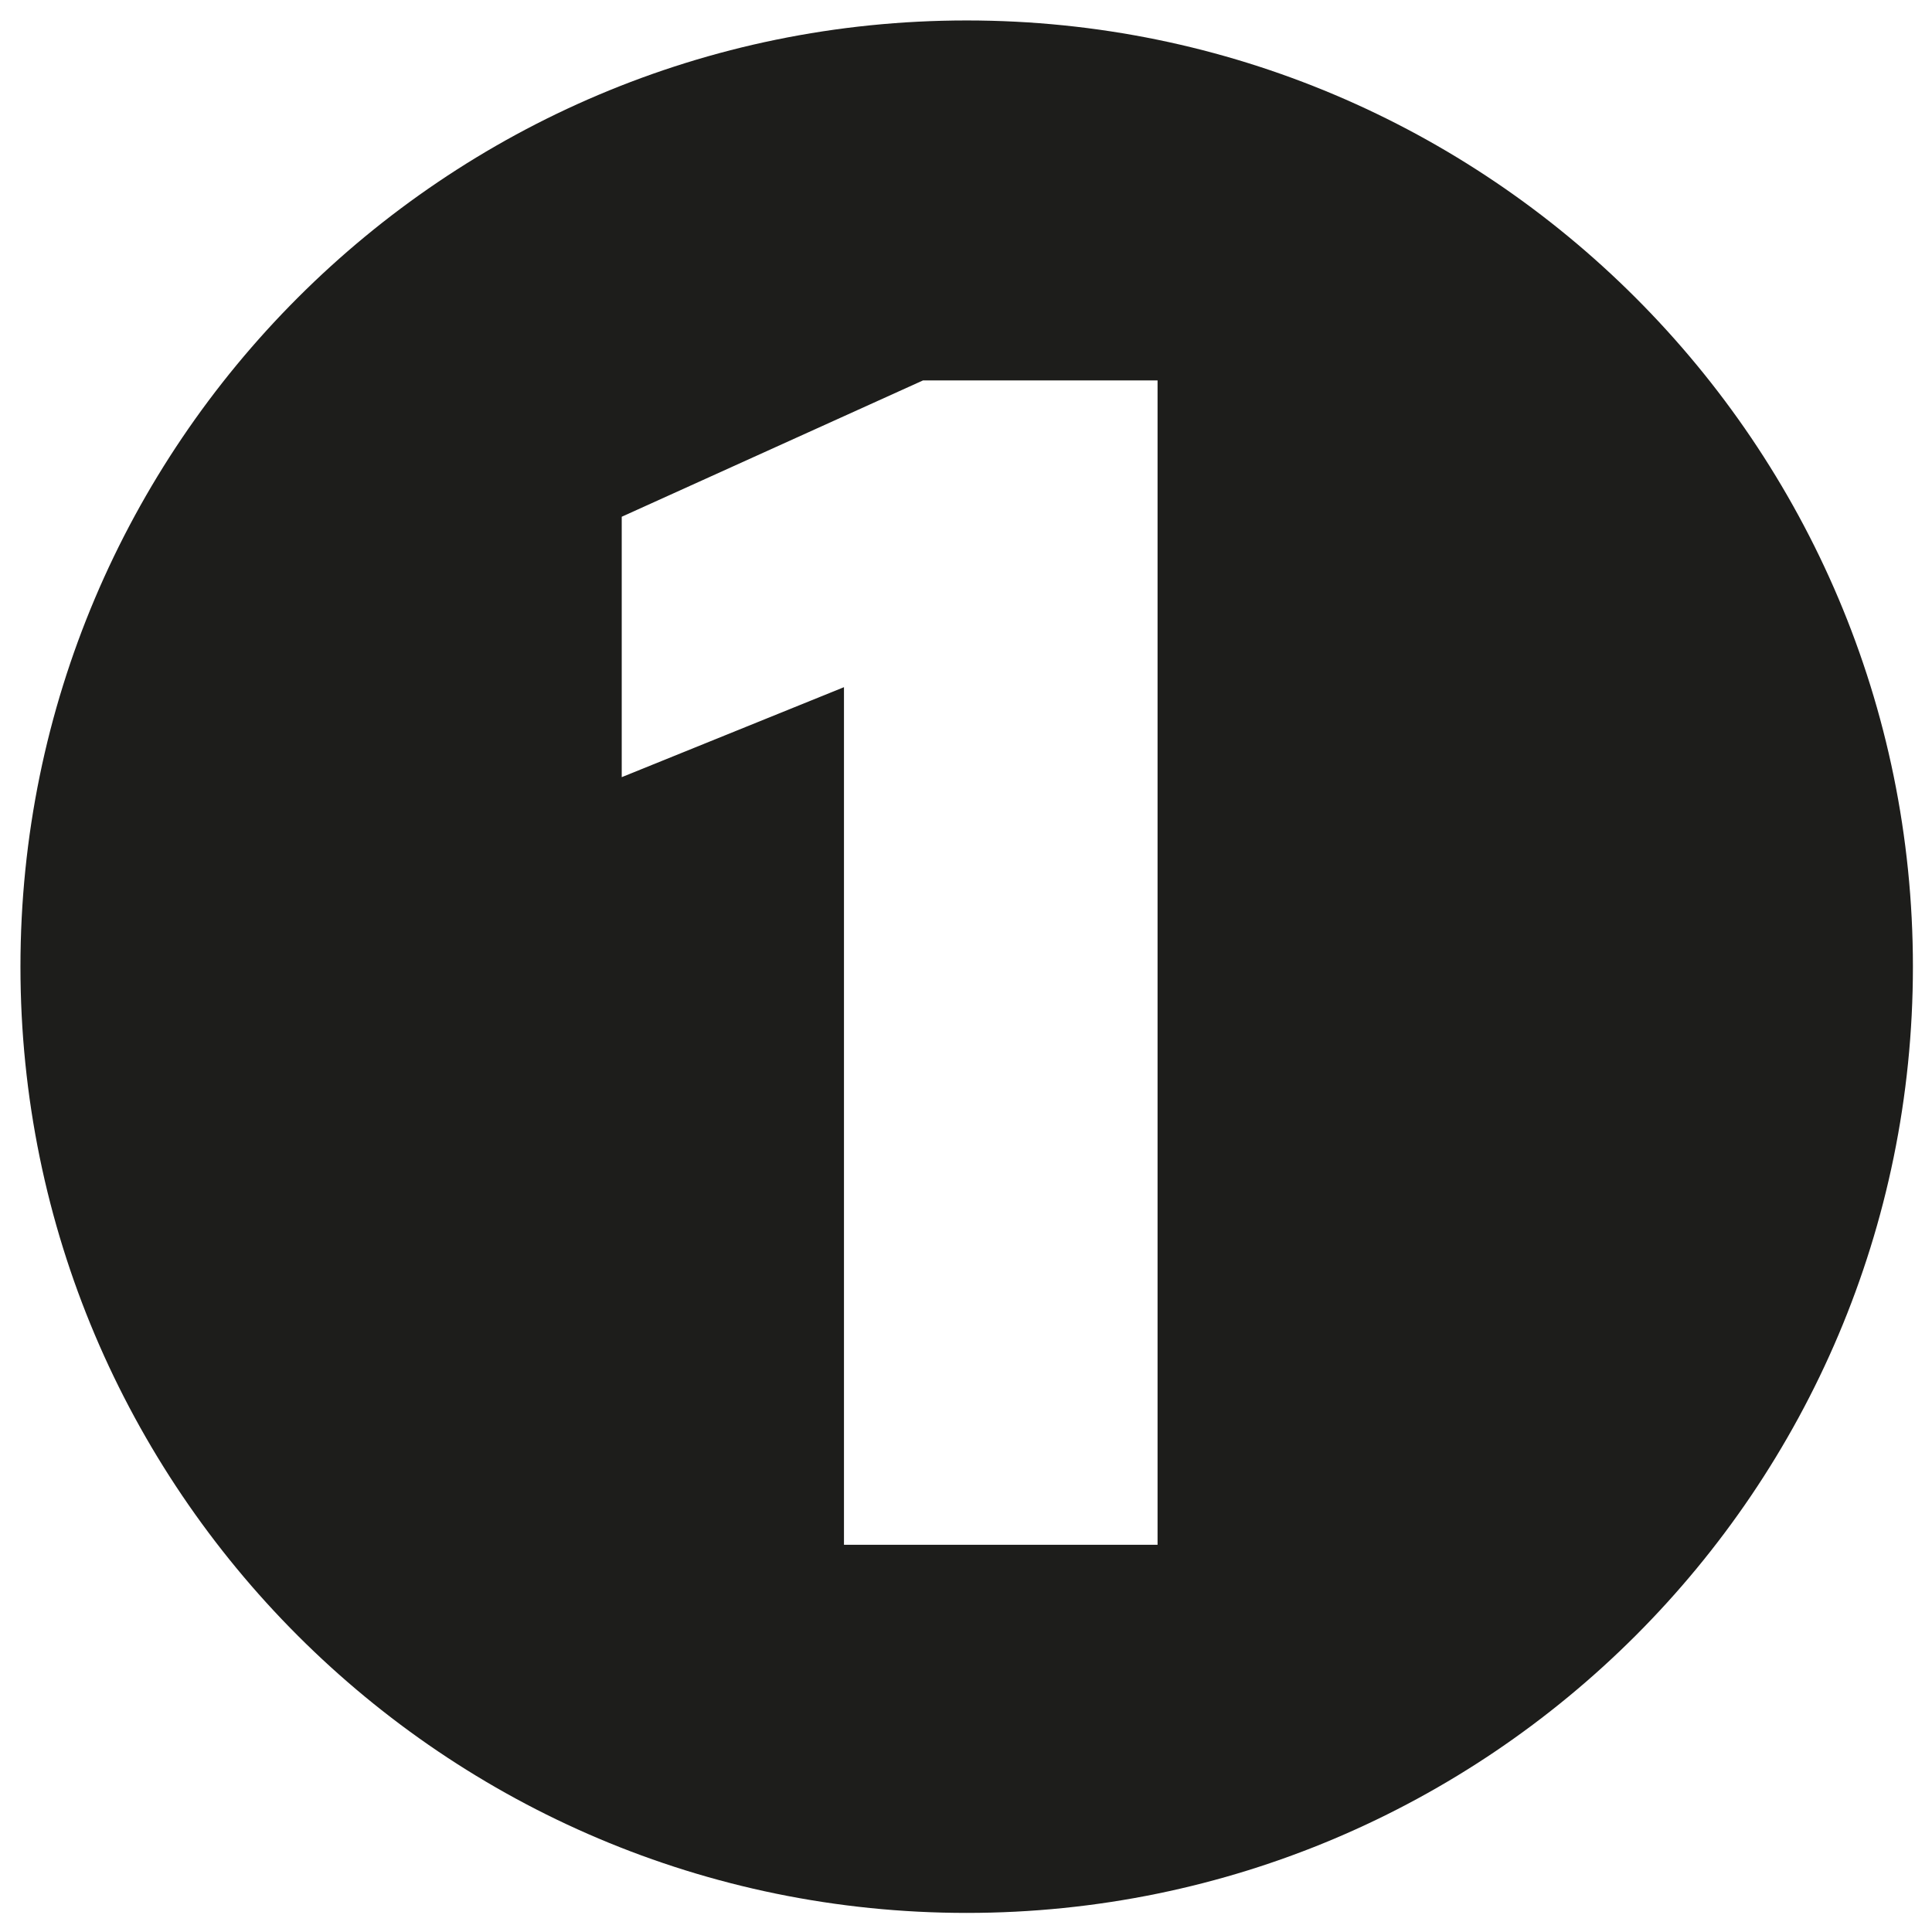
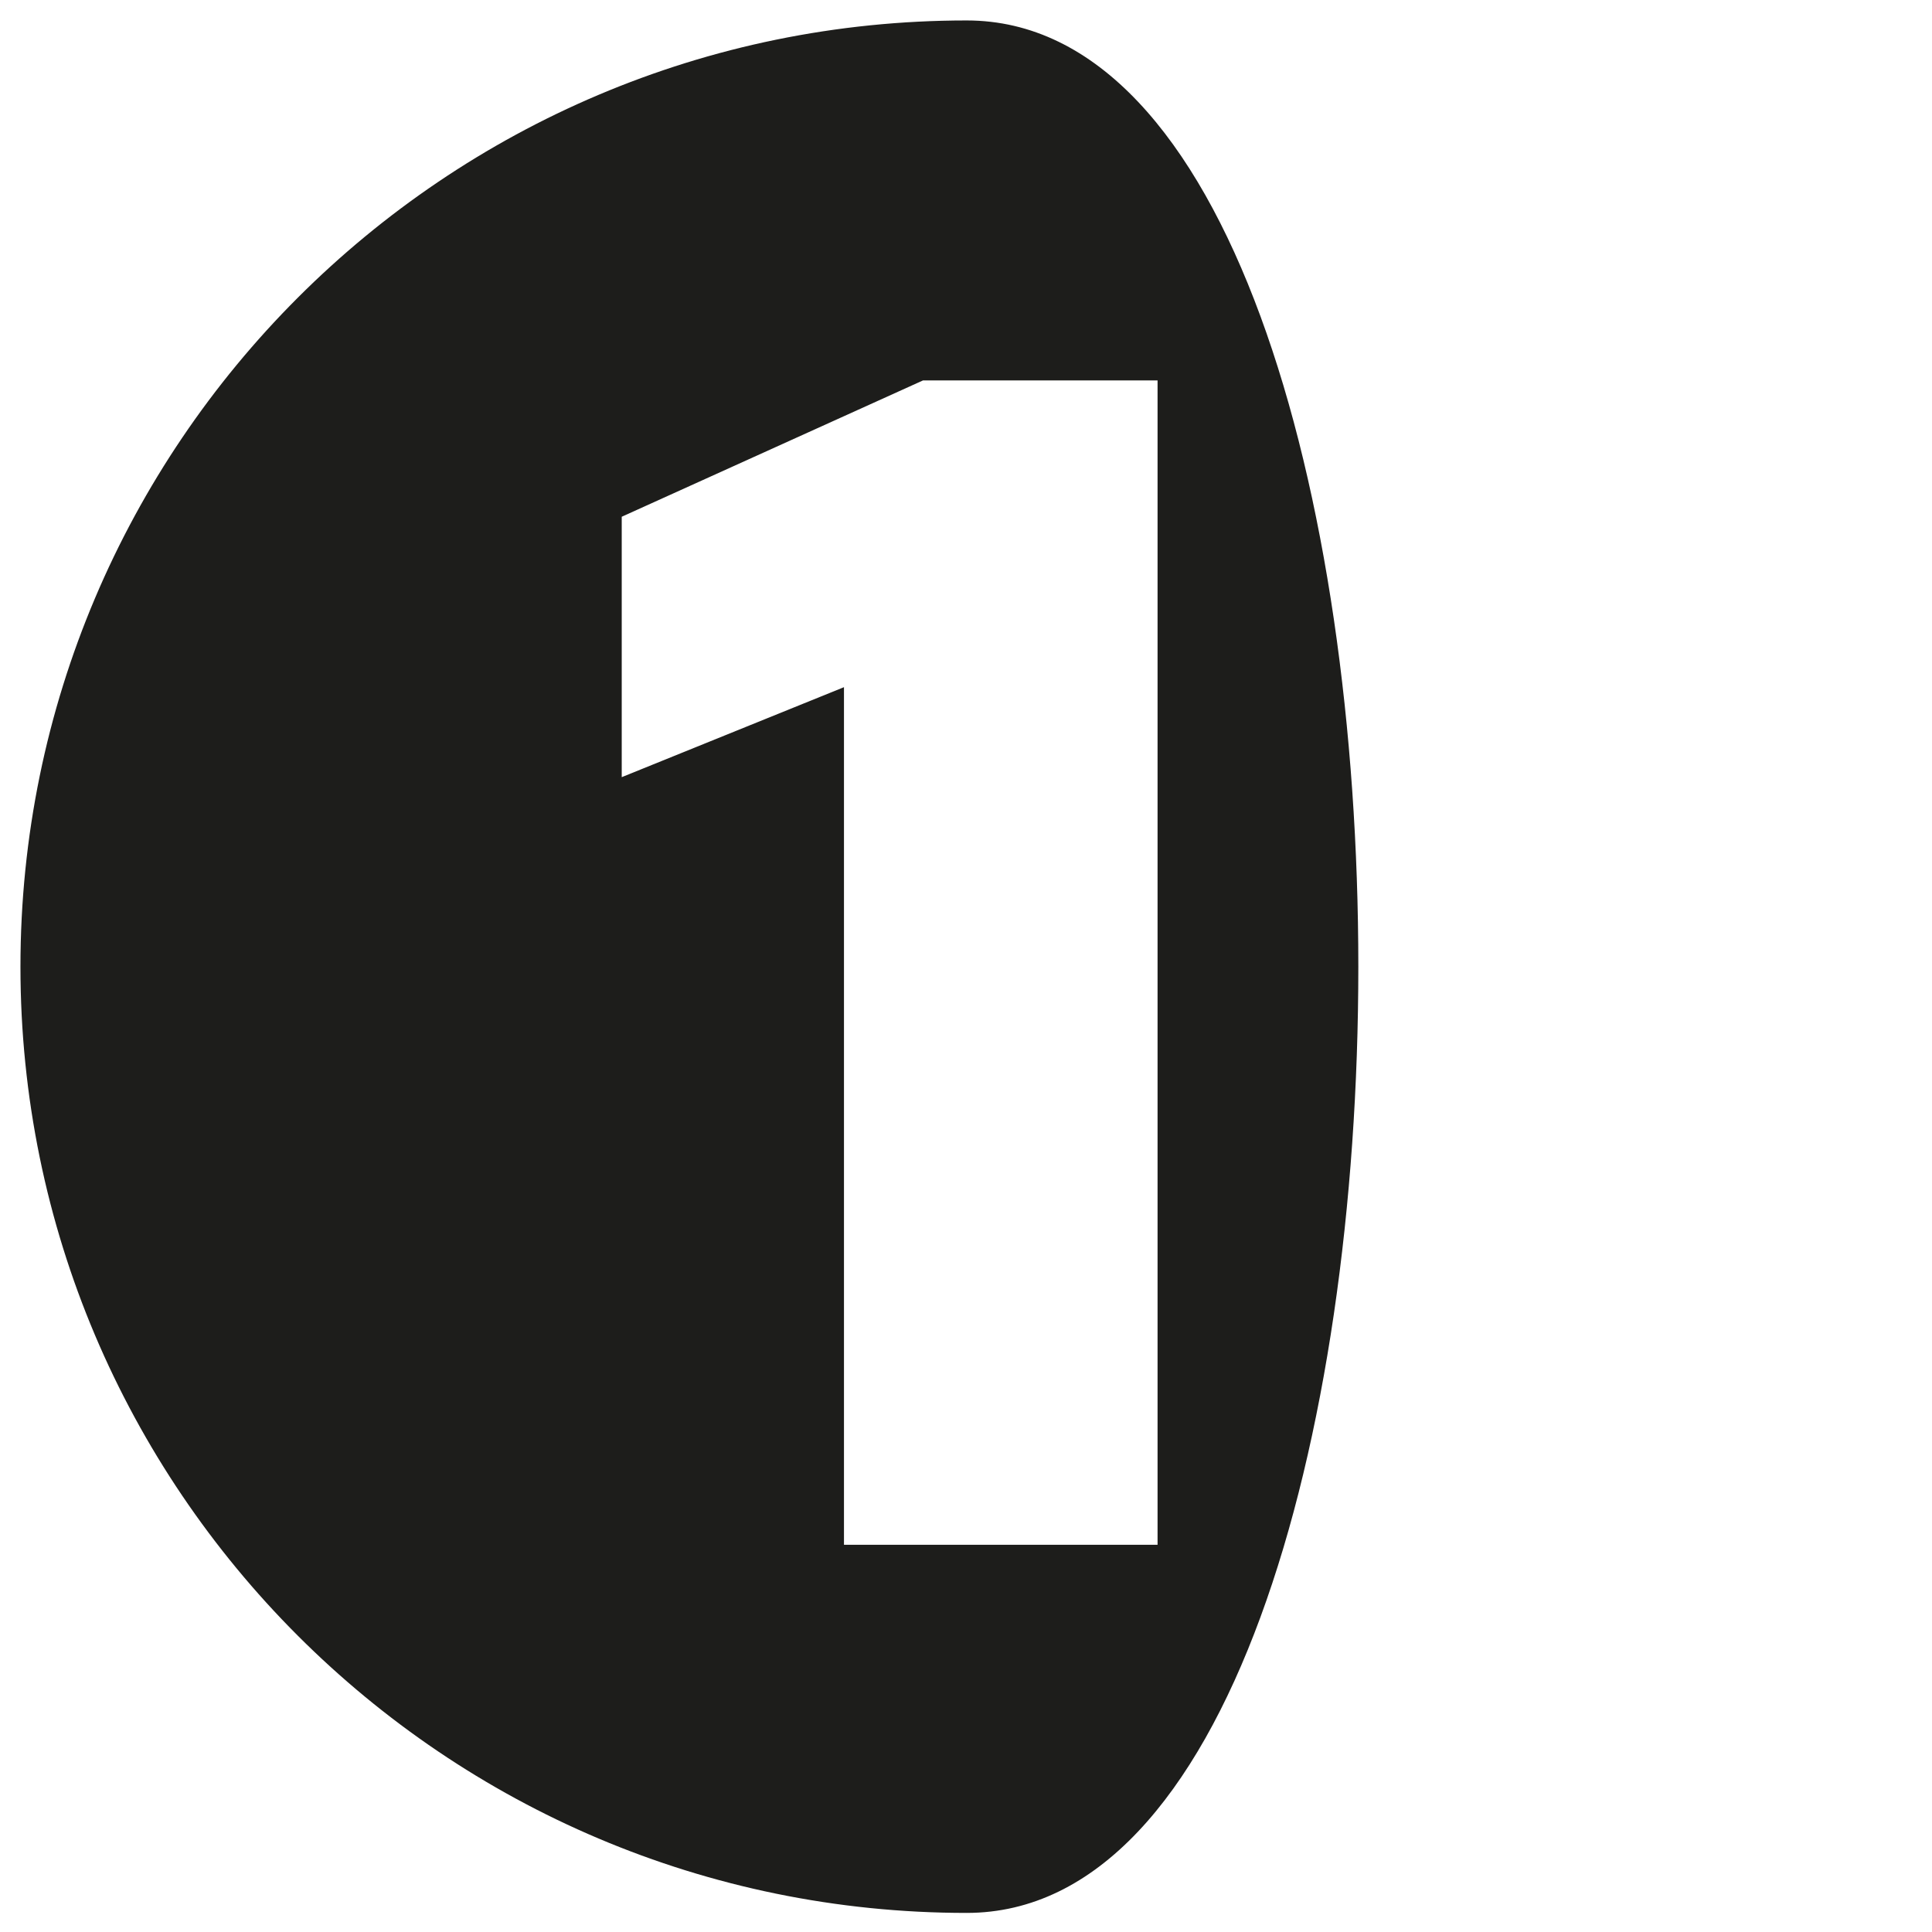
<svg xmlns="http://www.w3.org/2000/svg" version="1.1" id="Calque_1" x="0px" y="0px" viewBox="0 0 141.7 141.7" style="enable-background:new 0 0 141.7 141.7;" xml:space="preserve">
  <style type="text/css">
	.st0{fill:#1D1D1B;}
</style>
  <g>
-     <path class="st0" d="M70.9,1.5C32.6,1.5,1.5,32.6,1.5,70.9s31.1,69.4,69.4,69.4c38.3,0,69.4-31.1,69.4-69.4S109.2,1.5,70.9,1.5z    M84.9,113.3h-23V50.4L45.6,57V37.9l22.1-10h17.2V113.3z" />
+     <path class="st0" d="M70.9,1.5C32.6,1.5,1.5,32.6,1.5,70.9s31.1,69.4,69.4,69.4S109.2,1.5,70.9,1.5z    M84.9,113.3h-23V50.4L45.6,57V37.9l22.1-10h17.2V113.3z" />
  </g>
</svg>